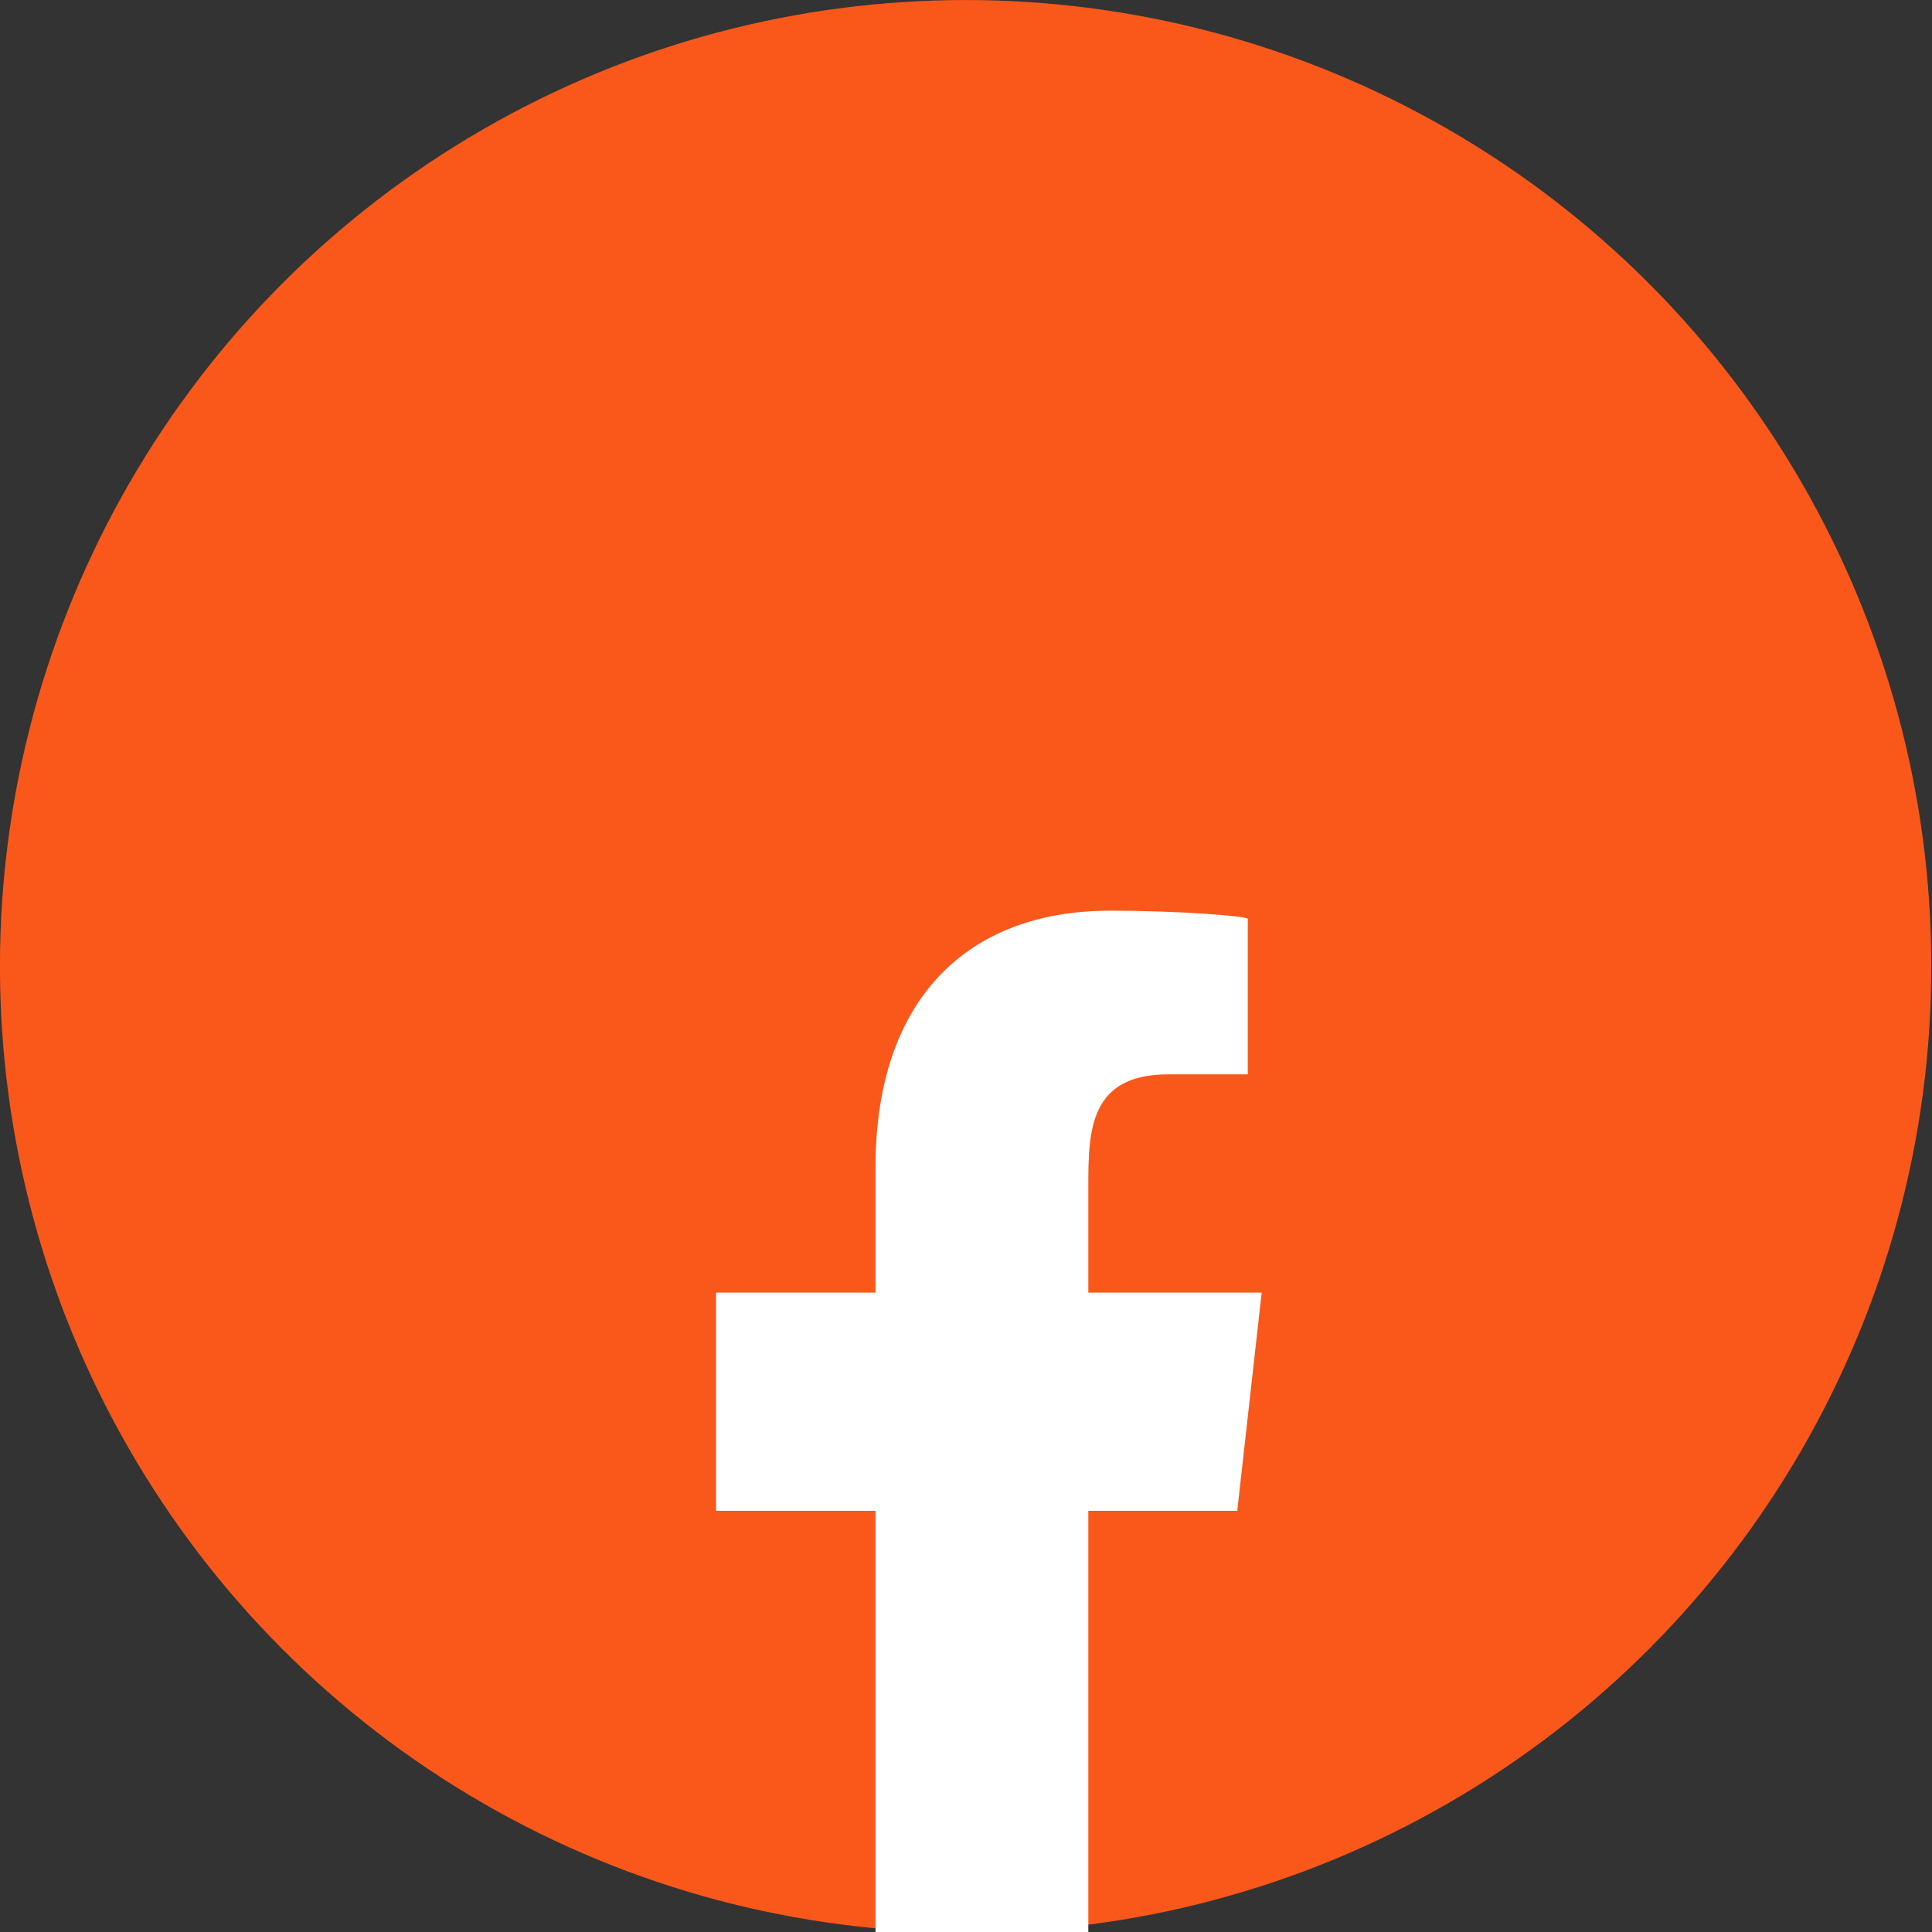
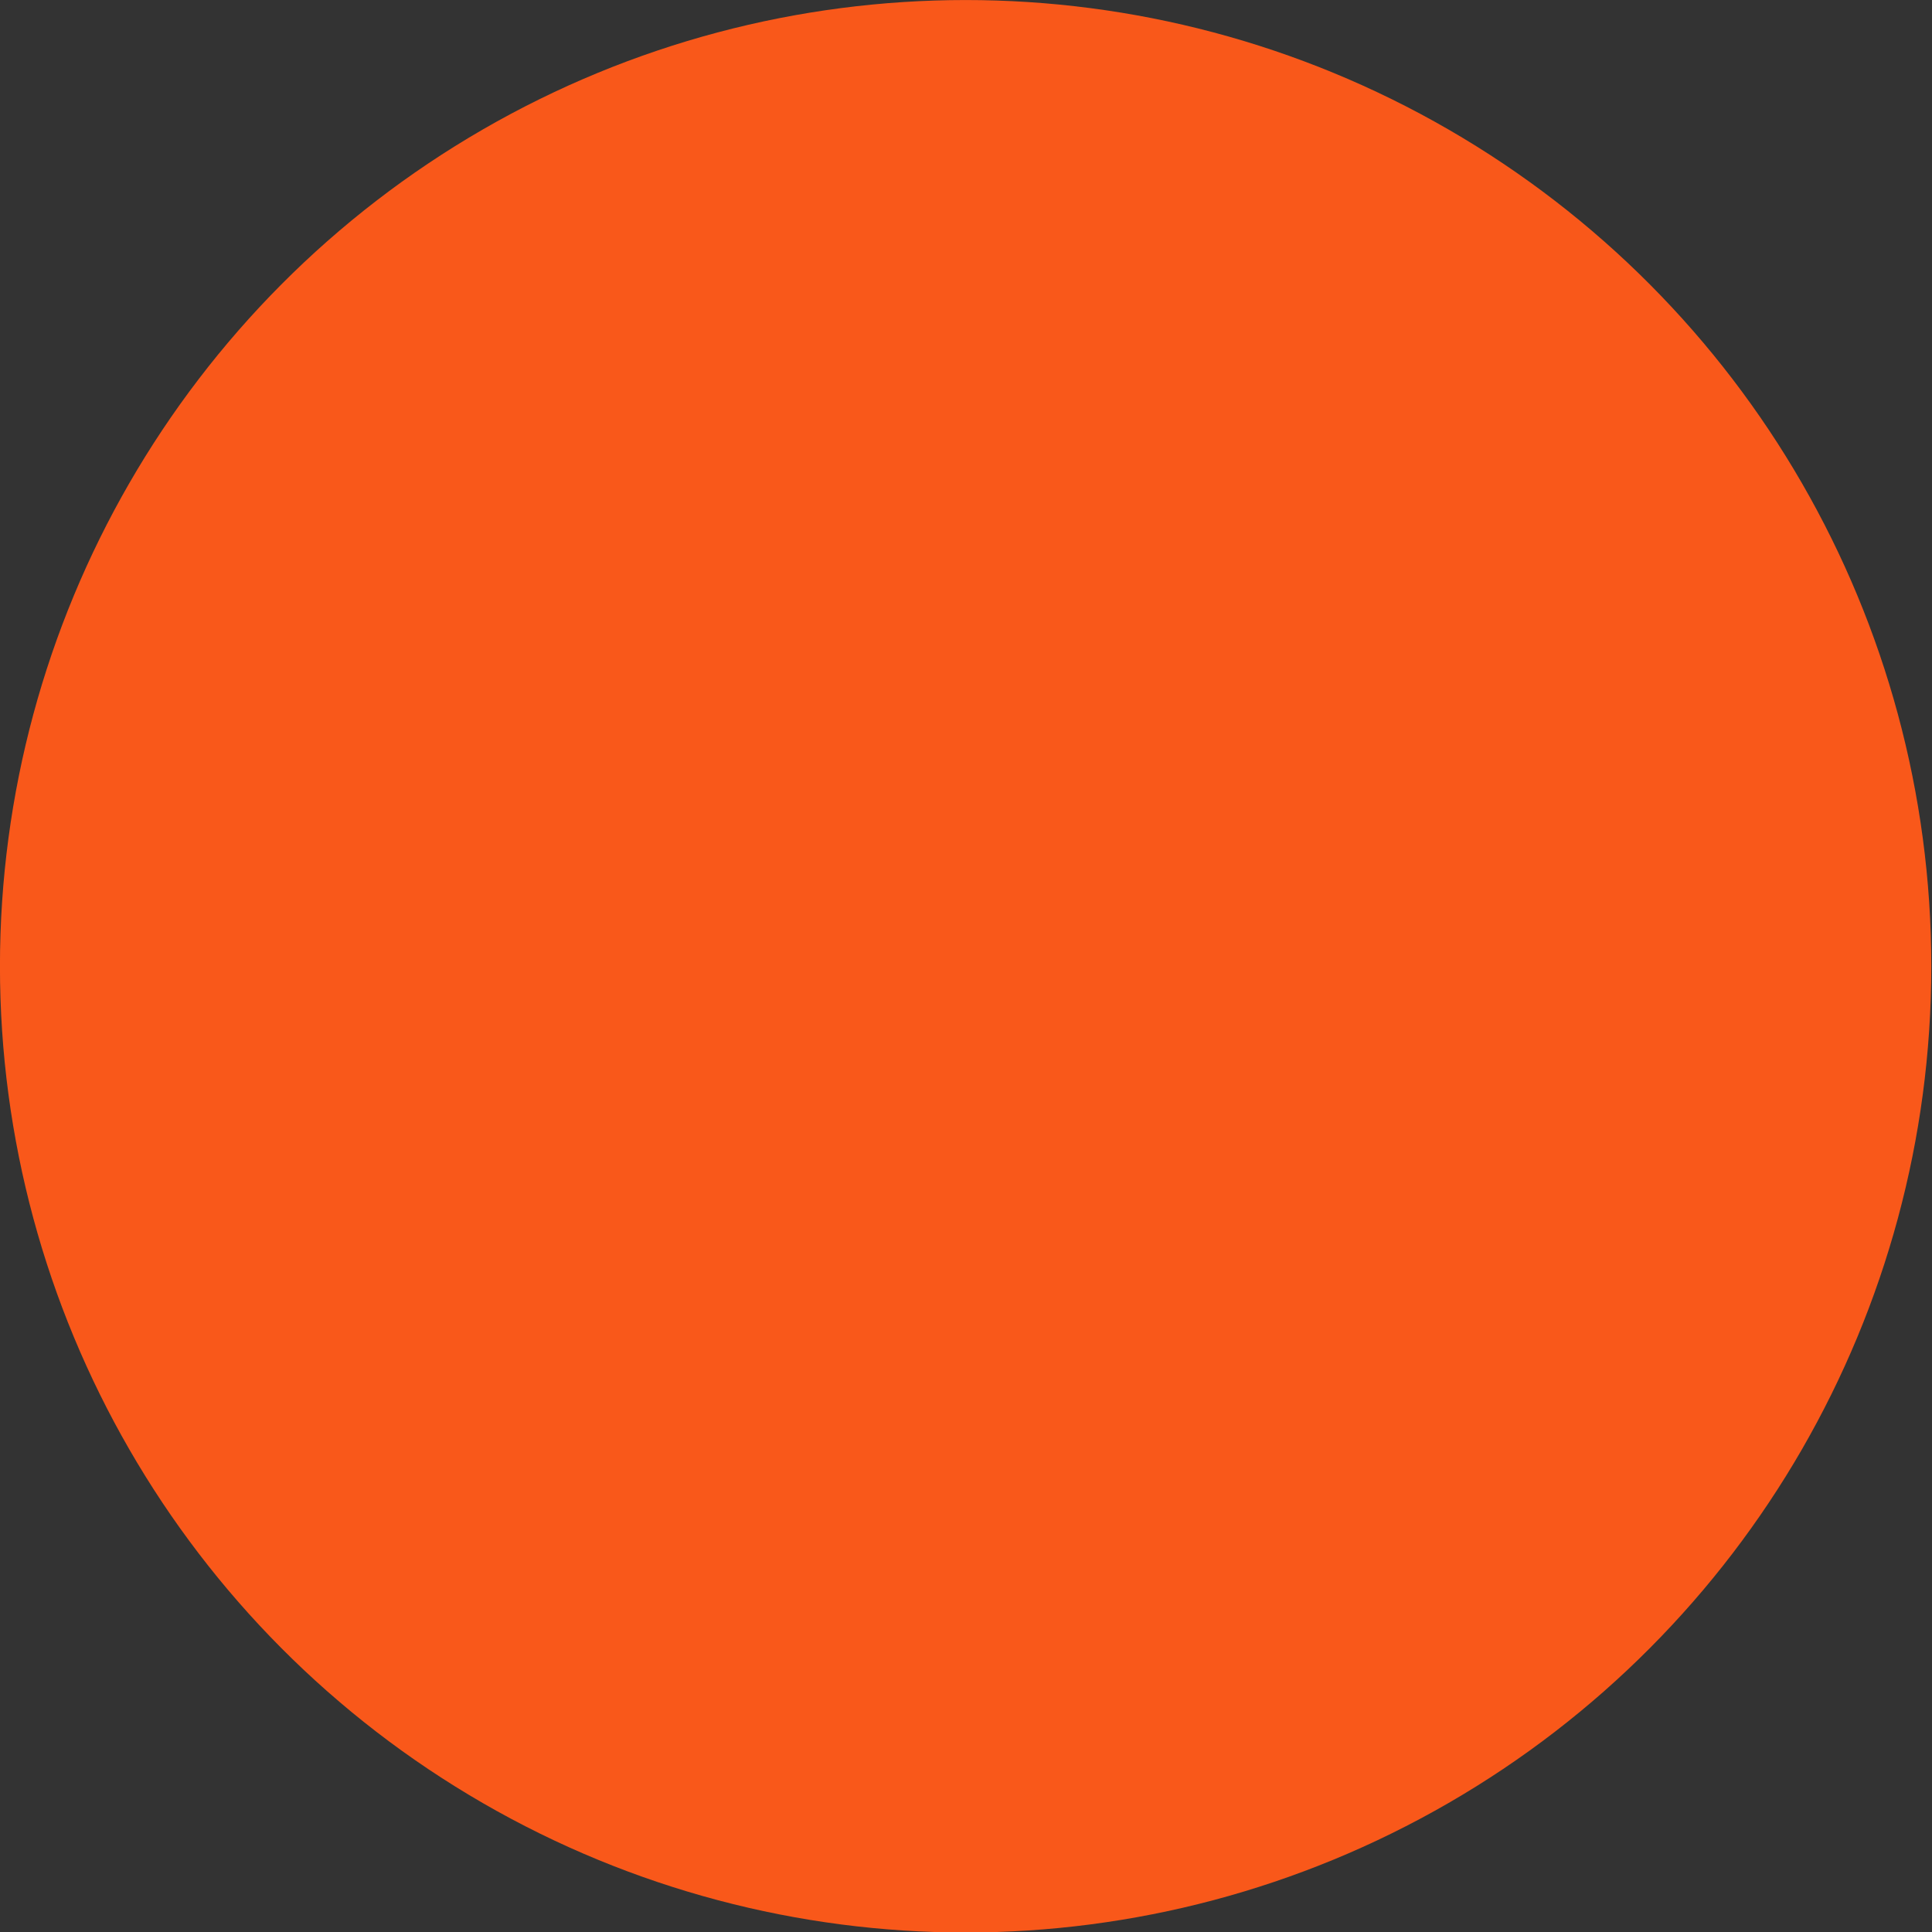
<svg xmlns="http://www.w3.org/2000/svg" xmlns:ns1="http://www.serif.com/" width="100%" height="100%" viewBox="0 0 500 500" version="1.1" xml:space="preserve" style="fill-rule:evenodd;clip-rule:evenodd;stroke-linejoin:round;stroke-miterlimit:2;">
  <rect x="0" y="0" width="500" height="500" fill="#333333" stroke="none" />
  <g transform="matrix(1.243,0,0,1.165,-34.615,-33.981)">
    <ellipse cx="228.896" cy="243.821" rx="201.058" ry="214.645" style="fill:#f9581a;" />
  </g>
  <g id="icons" transform="matrix(0.353,0,0,0.353,-4530.76,-101979)">
    <g id="Page-1">
      <g id="Dribbble-Light-Preview">
        <g id="icons1" ns1:id="icons">
-           <path id="facebook---176-" ns1:id="facebook-[#176]" d="M13632.9,290360L13632.9,290000L13742.1,290000L13760,289840L13632.9,289840L13632.9,289762C13632.9,289721 13633.9,289680 13691.5,289680L13749.8,289680L13749.8,289566C13749.8,289564 13699.7,289560 13649,289560C13543.2,289560 13476.9,289626 13476.9,289748L13476.9,289840L13360,289840L13360,290000L13476.9,290000L13476.9,290360L13632.9,290360Z" style="fill:#fff;" />
-         </g>
+           </g>
      </g>
    </g>
  </g>
</svg>